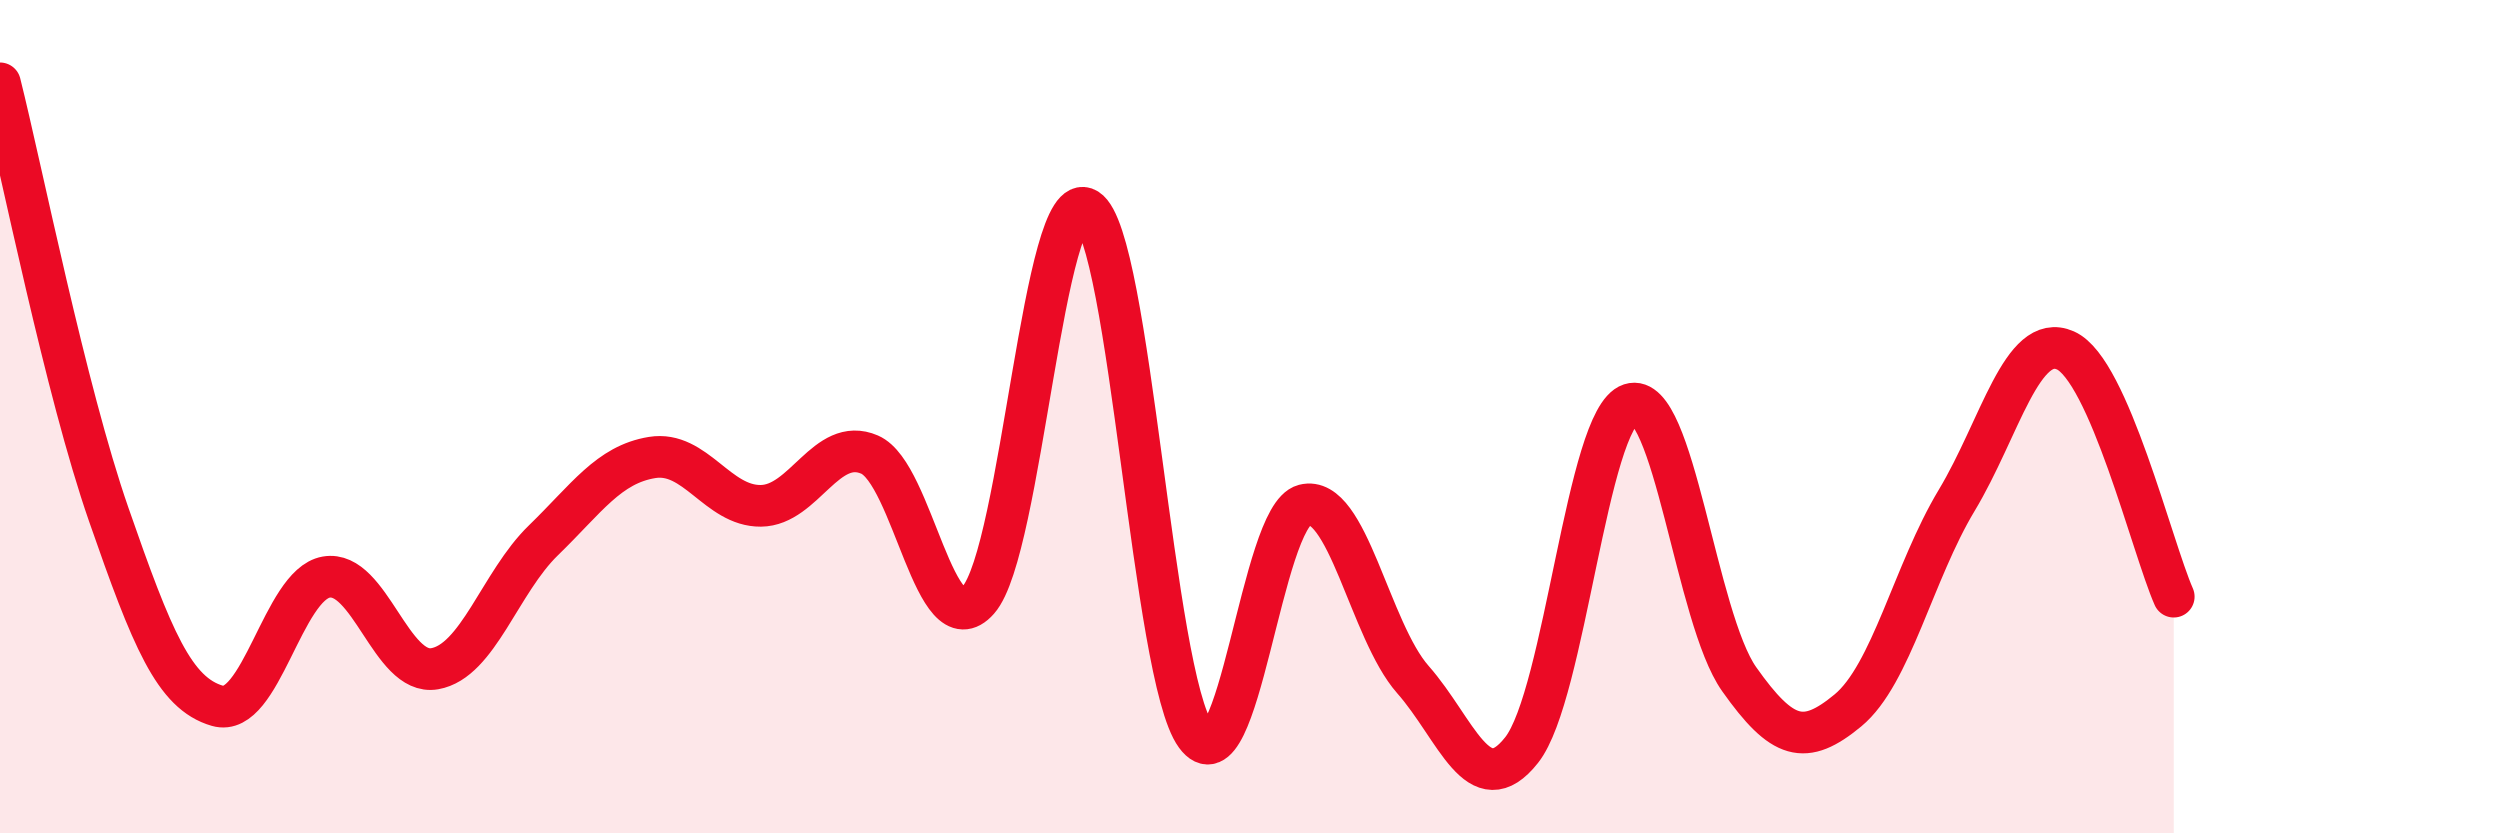
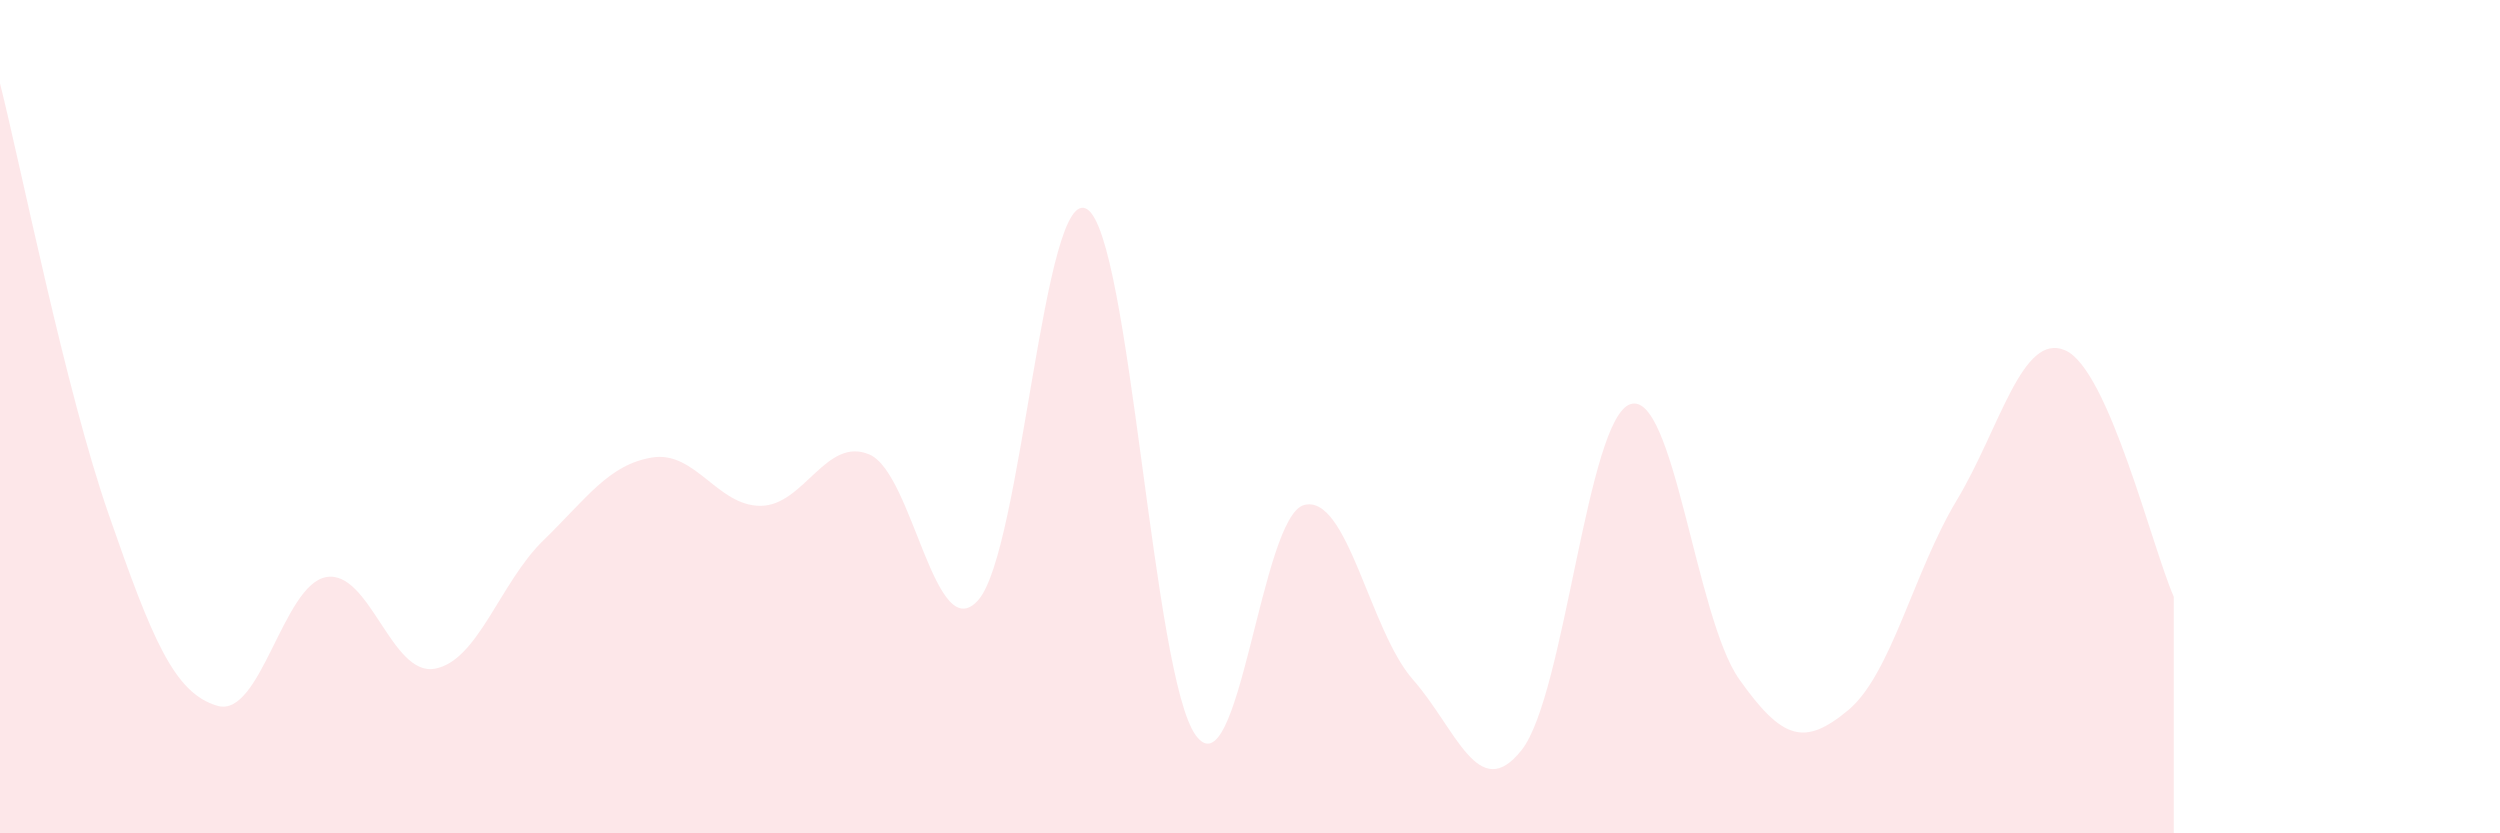
<svg xmlns="http://www.w3.org/2000/svg" width="60" height="20" viewBox="0 0 60 20">
  <path d="M 0,2 C 0.52,4.07 1.57,9.36 2.61,12.35 C 3.65,15.34 4.18,16.64 5.22,16.94 C 6.26,17.24 6.79,14.03 7.83,13.85 C 8.87,13.67 9.39,16.23 10.43,16.05 C 11.47,15.87 12,13.98 13.04,12.97 C 14.08,11.96 14.61,11.15 15.65,10.98 C 16.69,10.81 17.22,12.15 18.26,12.14 C 19.3,12.13 19.83,10.46 20.87,10.91 C 21.91,11.36 22.44,15.58 23.48,14.4 C 24.52,13.22 25.05,4.37 26.09,5.02 C 27.13,5.67 27.66,16.23 28.7,17.65 C 29.74,19.07 30.26,12.39 31.3,12.12 C 32.34,11.85 32.87,15.13 33.91,16.31 C 34.95,17.49 35.48,19.32 36.52,18 C 37.56,16.68 38.09,10.04 39.13,9.7 C 40.17,9.36 40.7,14.83 41.74,16.3 C 42.78,17.77 43.31,17.91 44.35,17.05 C 45.39,16.19 45.92,13.74 46.96,12.01 C 48,10.28 48.53,7.95 49.57,8.41 C 50.61,8.87 51.65,13.14 52.17,14.32L52.17 20L0 20Z" fill="#EB0A25" opacity="0.1" stroke-linecap="round" stroke-linejoin="round" />
-   <path d="M 0,2 C 0.52,4.07 1.57,9.36 2.61,12.35 C 3.65,15.34 4.18,16.64 5.22,16.94 C 6.26,17.24 6.79,14.03 7.83,13.85 C 8.87,13.67 9.39,16.23 10.43,16.05 C 11.47,15.87 12,13.98 13.04,12.97 C 14.08,11.96 14.61,11.15 15.65,10.98 C 16.69,10.81 17.22,12.15 18.26,12.14 C 19.3,12.13 19.83,10.46 20.87,10.91 C 21.91,11.36 22.44,15.58 23.48,14.4 C 24.52,13.22 25.05,4.37 26.09,5.02 C 27.13,5.67 27.66,16.23 28.7,17.65 C 29.74,19.07 30.26,12.39 31.3,12.12 C 32.34,11.85 32.87,15.13 33.91,16.31 C 34.95,17.49 35.48,19.32 36.52,18 C 37.56,16.68 38.09,10.04 39.13,9.7 C 40.17,9.36 40.7,14.83 41.74,16.3 C 42.78,17.77 43.31,17.91 44.35,17.05 C 45.39,16.19 45.92,13.74 46.96,12.01 C 48,10.28 48.53,7.95 49.57,8.41 C 50.61,8.87 51.65,13.14 52.17,14.32" stroke="#EB0A25" stroke-width="1" fill="none" stroke-linecap="round" stroke-linejoin="round" />
</svg>